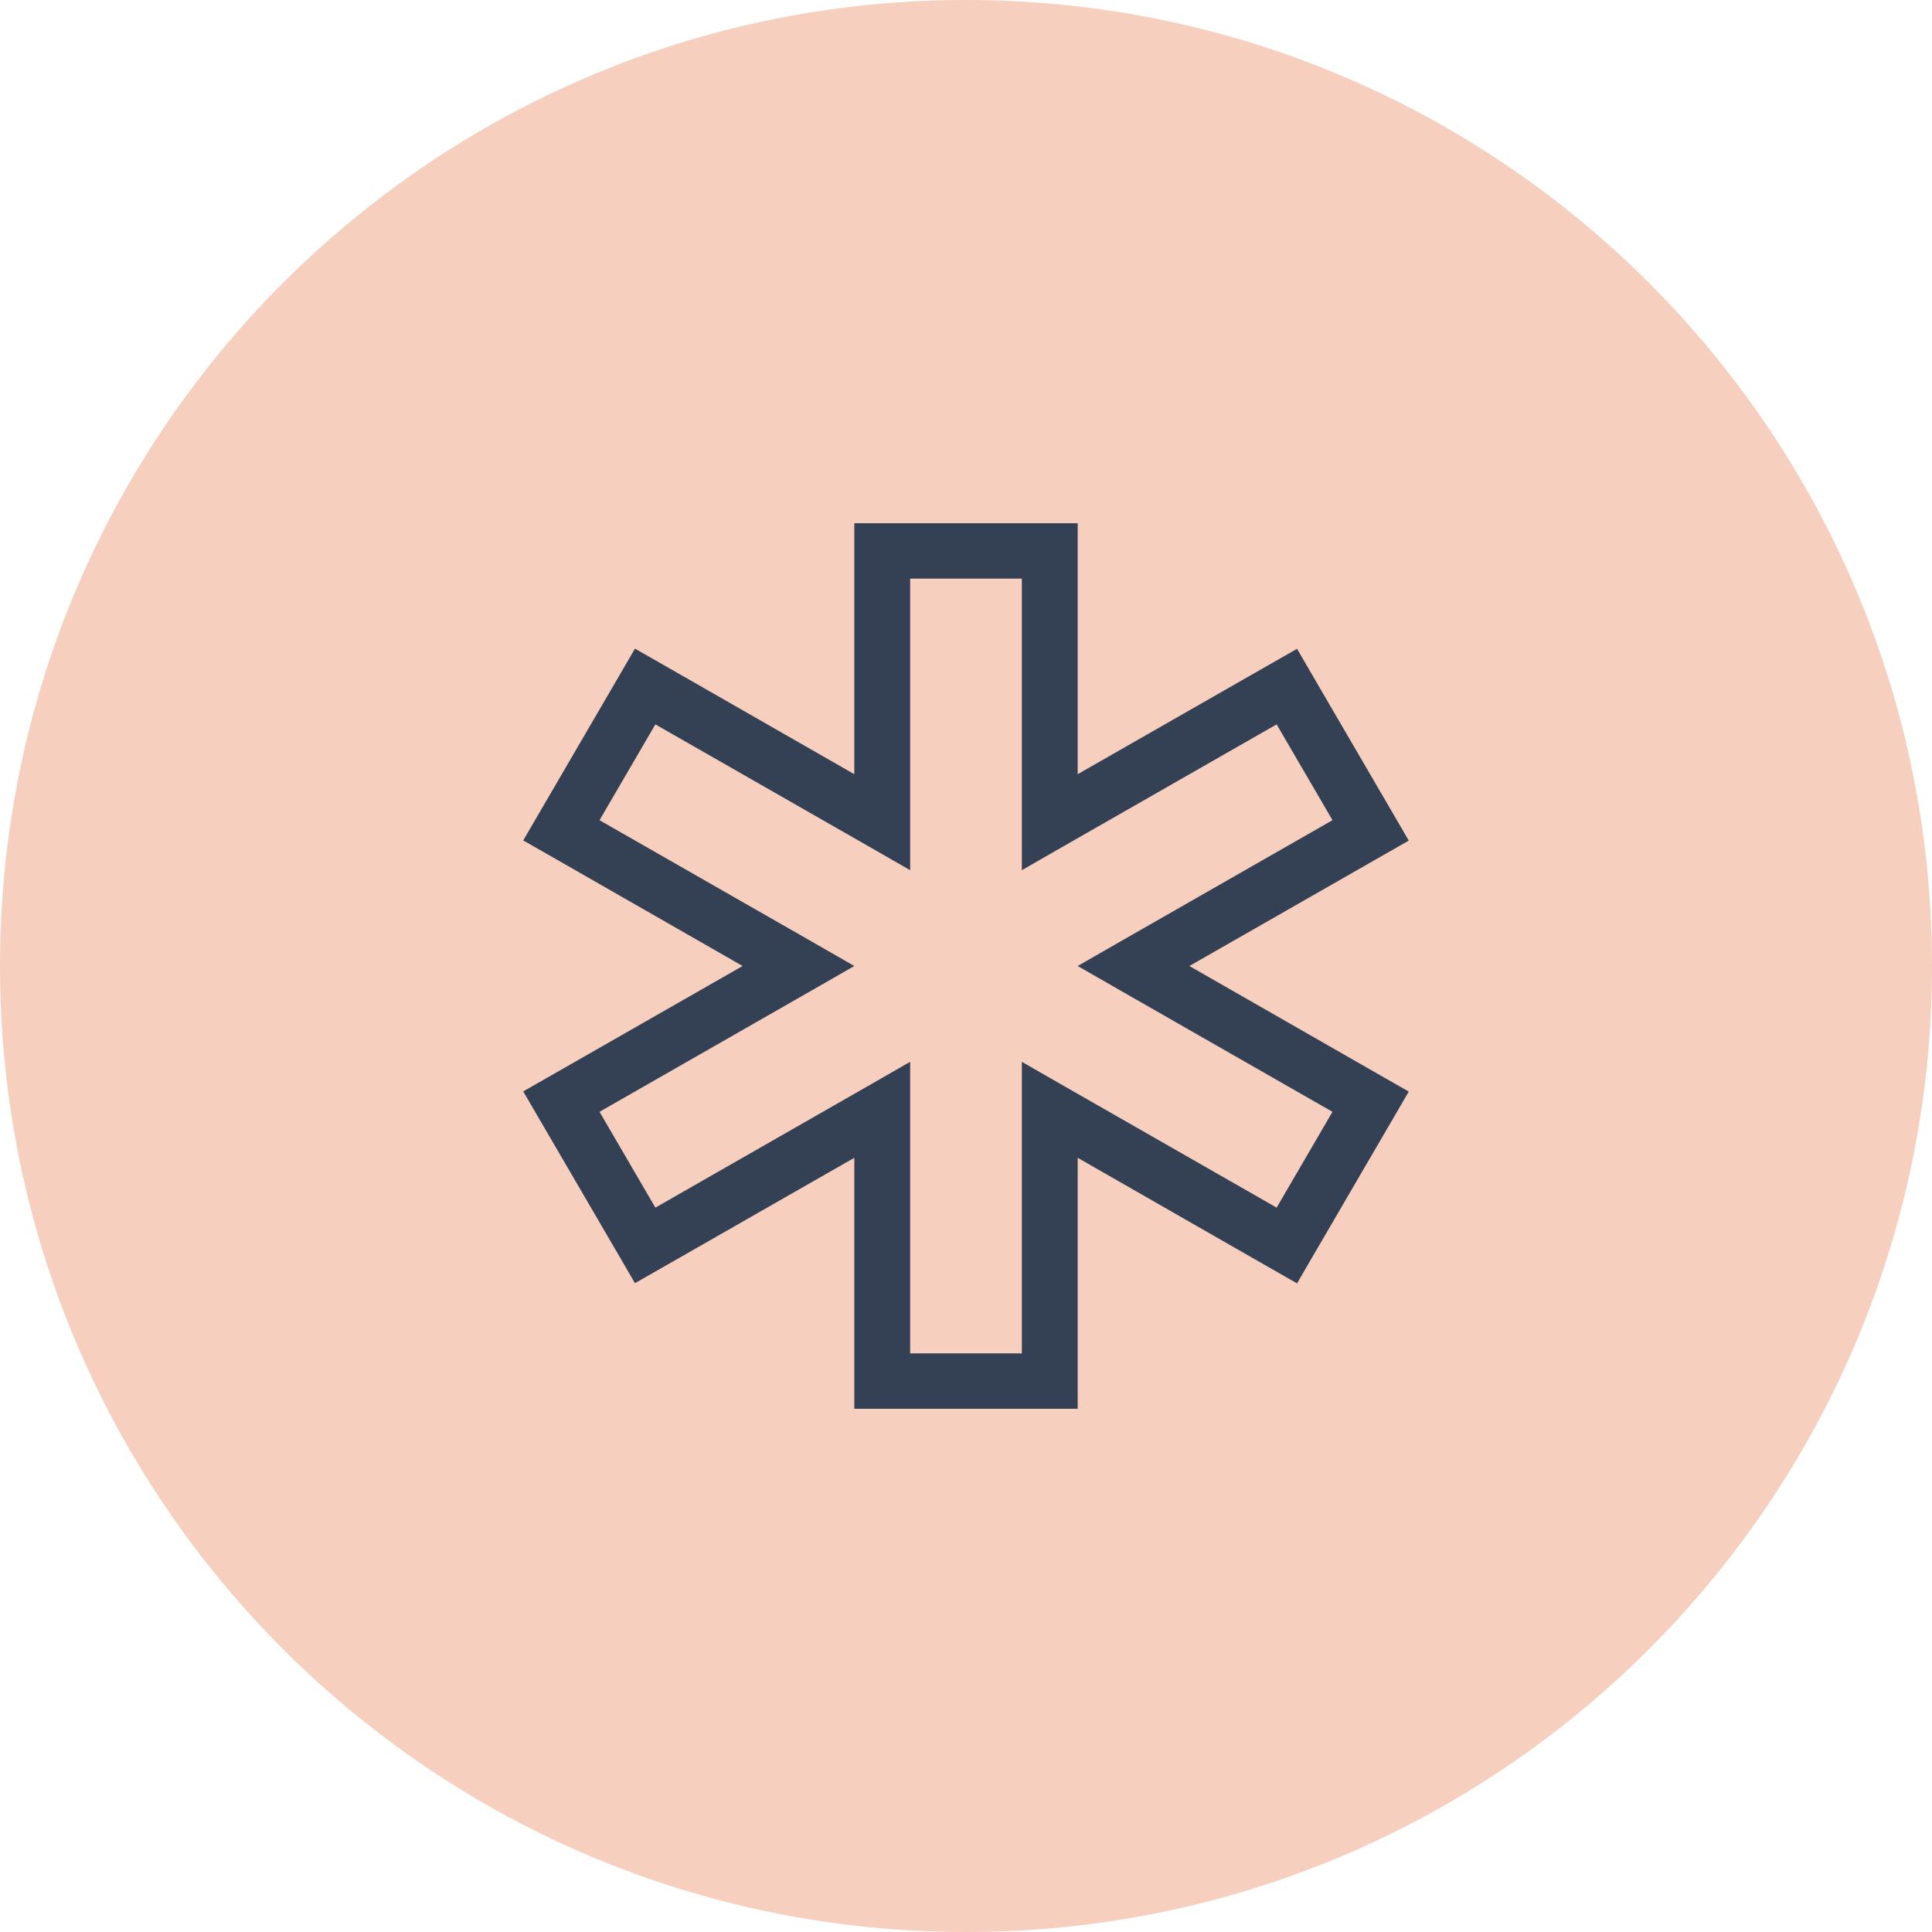
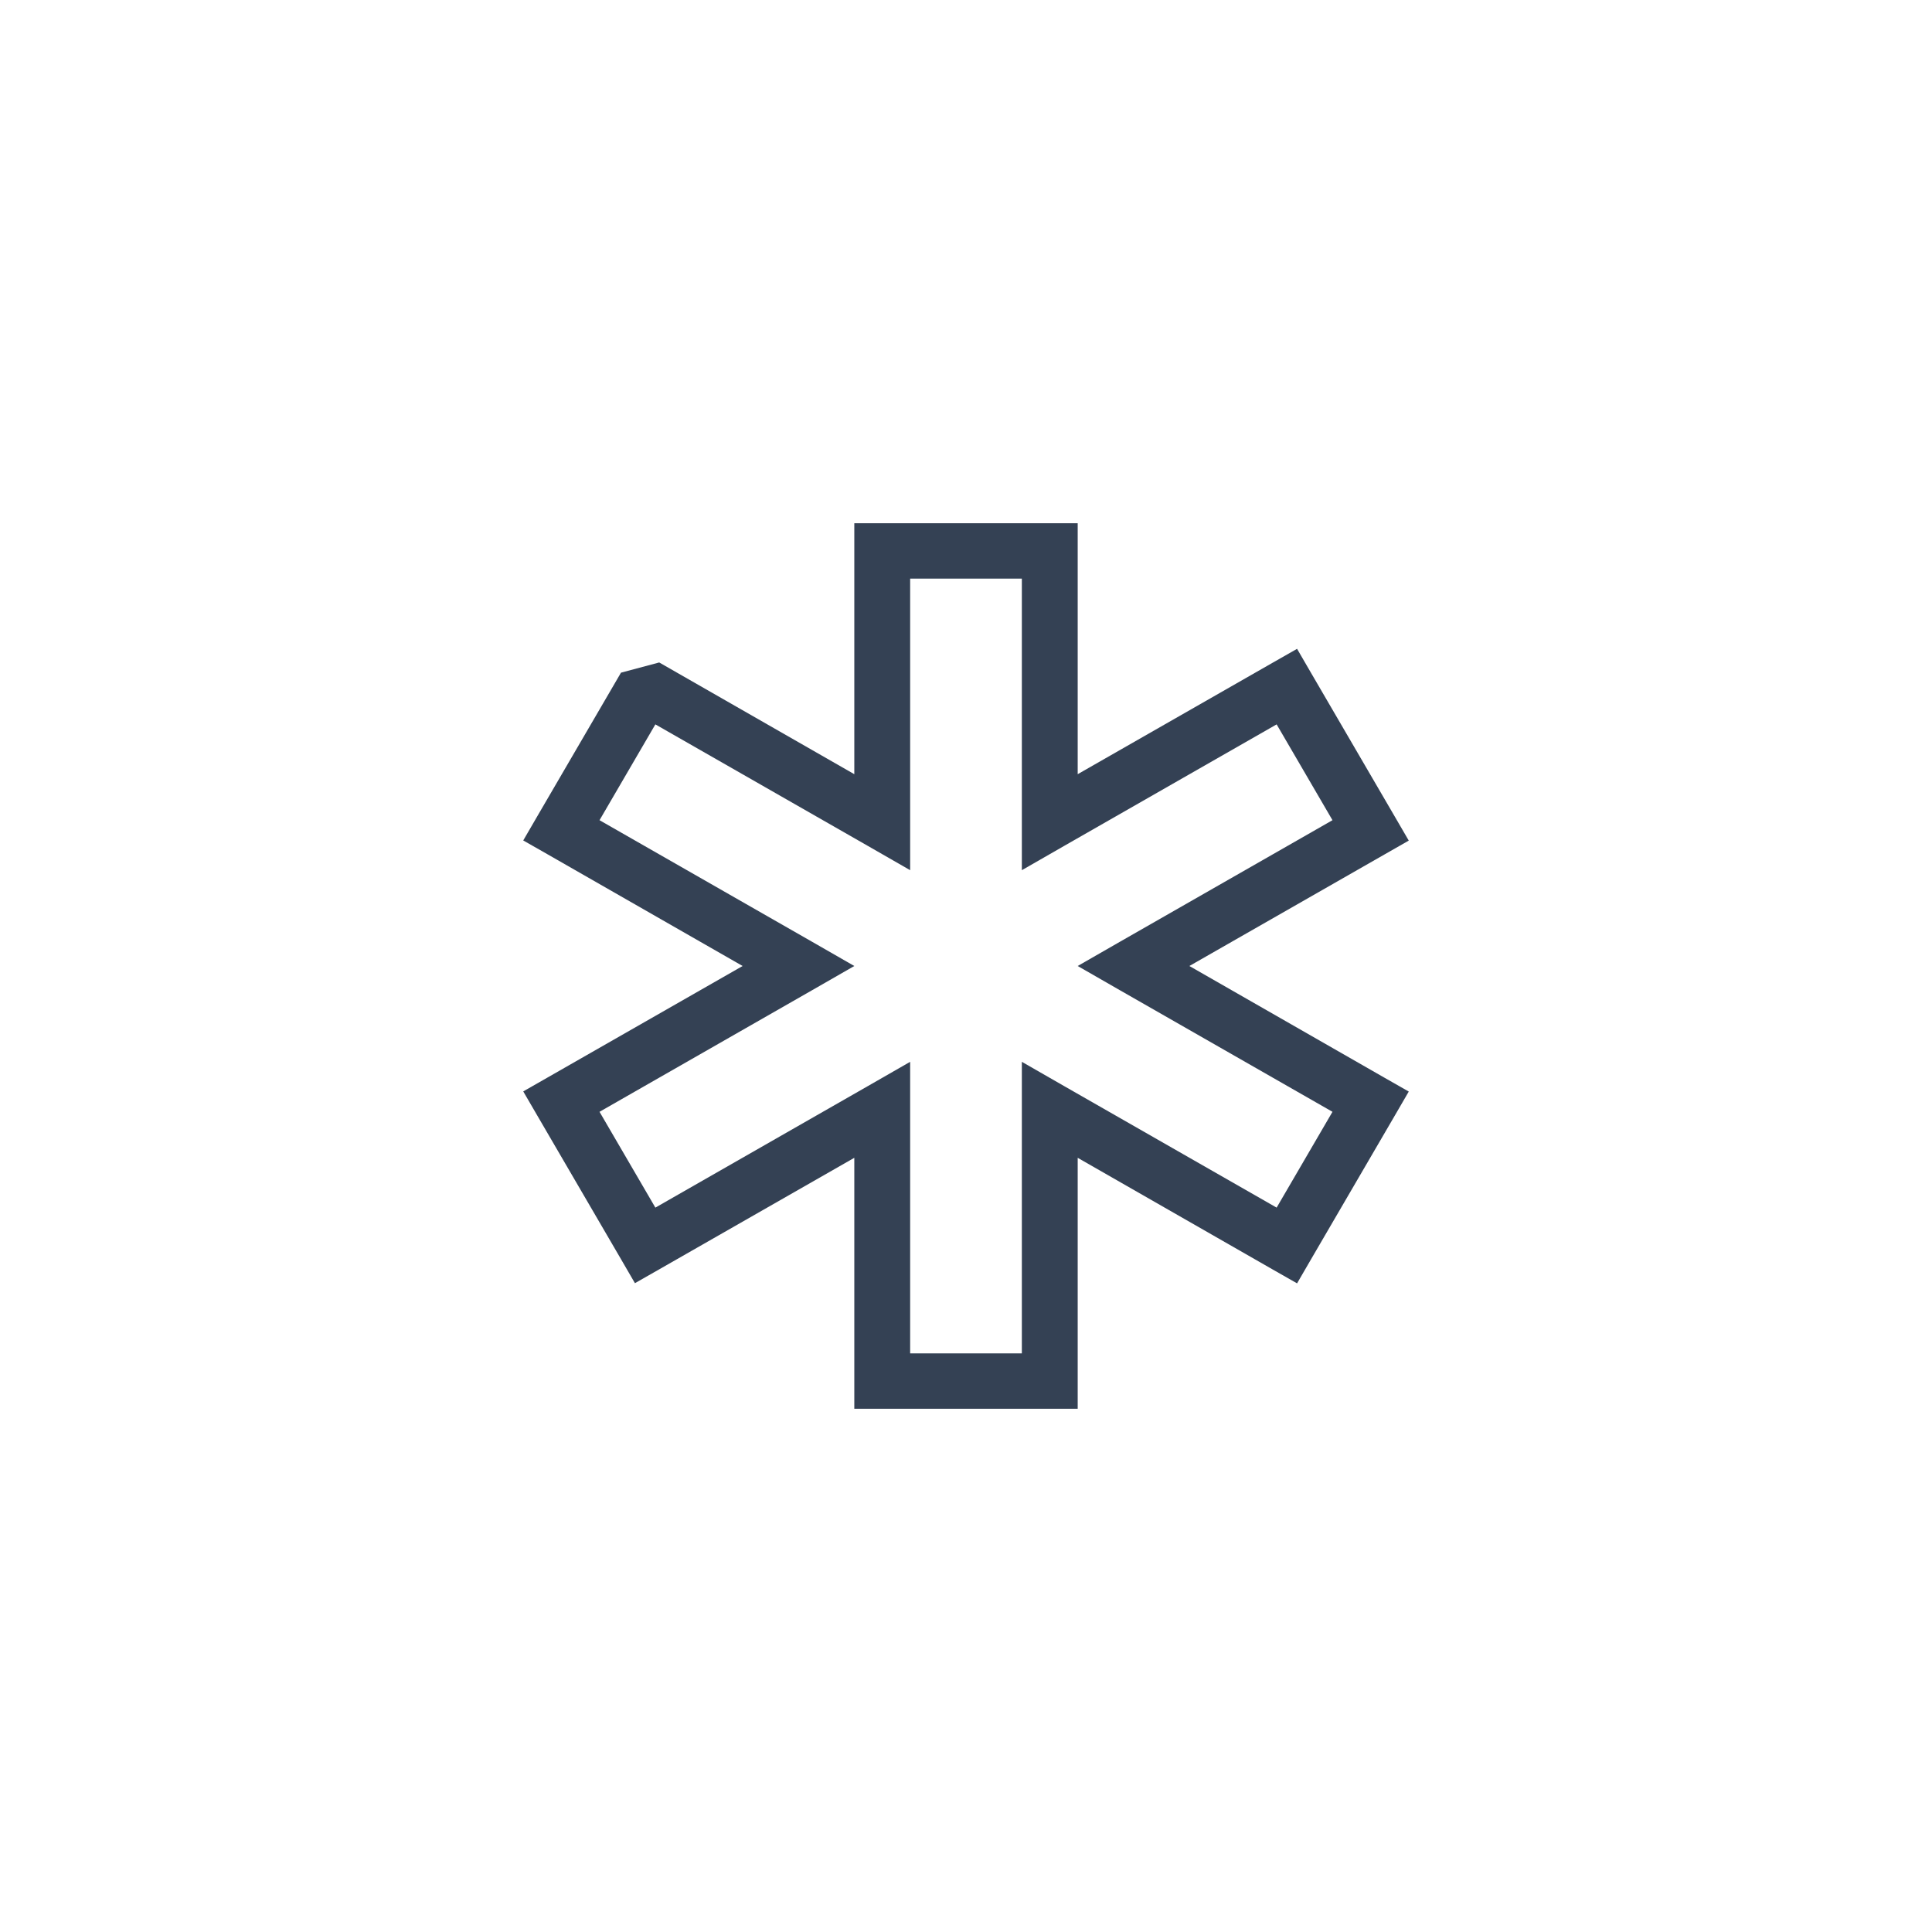
<svg xmlns="http://www.w3.org/2000/svg" width="64" height="64" viewBox="0 0 64 64" fill="none">
-   <path d="M0 32C0 14.327 14.327 0 32 0C49.673 0 64 14.327 64 32C64 49.673 49.673 64 32 64C14.327 64 0 49.673 0 32Z" fill="#F7CFBF" />
-   <path d="M28.3 17.333H29.225H34.775H35.7V18.25V25.646L42.163 21.951L42.967 21.493L43.429 22.289L46.204 27.05L46.667 27.846L45.863 28.305L39.4 32L45.863 35.701L46.667 36.159L46.204 36.956L43.429 41.717L42.967 42.513L42.163 42.055L35.7 38.354V45.75V46.667H34.775H29.225H28.3V45.75V38.354L21.837 42.049L21.033 42.507L20.571 41.711L17.796 36.95L17.333 36.154L18.137 35.695L24.6 32L18.137 28.299L17.333 27.841L17.796 27.044L20.571 22.283L21.033 21.487L21.837 21.945L28.3 25.646V18.25V17.333ZM30.15 19.167V27.239V28.826L28.763 28.03L21.71 23.996L19.86 27.17L26.913 31.204L28.3 32L26.913 32.796L19.86 36.83L21.71 40.004L28.763 35.97L30.15 35.174V36.761V44.833H33.85V36.761V35.174L35.237 35.97L42.29 40.004L44.14 36.83L37.087 32.796L35.7 32L37.087 31.204L44.14 27.17L42.29 23.996L35.237 28.03L33.85 28.826V27.239V19.167H30.15Z" fill="#344154" />
+   <path d="M28.3 17.333H29.225H34.775H35.7V18.25V25.646L42.163 21.951L42.967 21.493L43.429 22.289L46.204 27.05L46.667 27.846L45.863 28.305L39.4 32L45.863 35.701L46.667 36.159L46.204 36.956L43.429 41.717L42.967 42.513L42.163 42.055L35.7 38.354V45.75V46.667H34.775H29.225H28.3V45.75V38.354L21.837 42.049L21.033 42.507L20.571 41.711L17.796 36.95L17.333 36.154L18.137 35.695L24.6 32L18.137 28.299L17.333 27.841L17.796 27.044L20.571 22.283L21.837 21.945L28.3 25.646V18.25V17.333ZM30.15 19.167V27.239V28.826L28.763 28.03L21.71 23.996L19.86 27.17L26.913 31.204L28.3 32L26.913 32.796L19.86 36.83L21.71 40.004L28.763 35.97L30.15 35.174V36.761V44.833H33.85V36.761V35.174L35.237 35.97L42.29 40.004L44.14 36.83L37.087 32.796L35.7 32L37.087 31.204L44.14 27.17L42.29 23.996L35.237 28.03L33.85 28.826V27.239V19.167H30.15Z" fill="#344154" />
</svg>